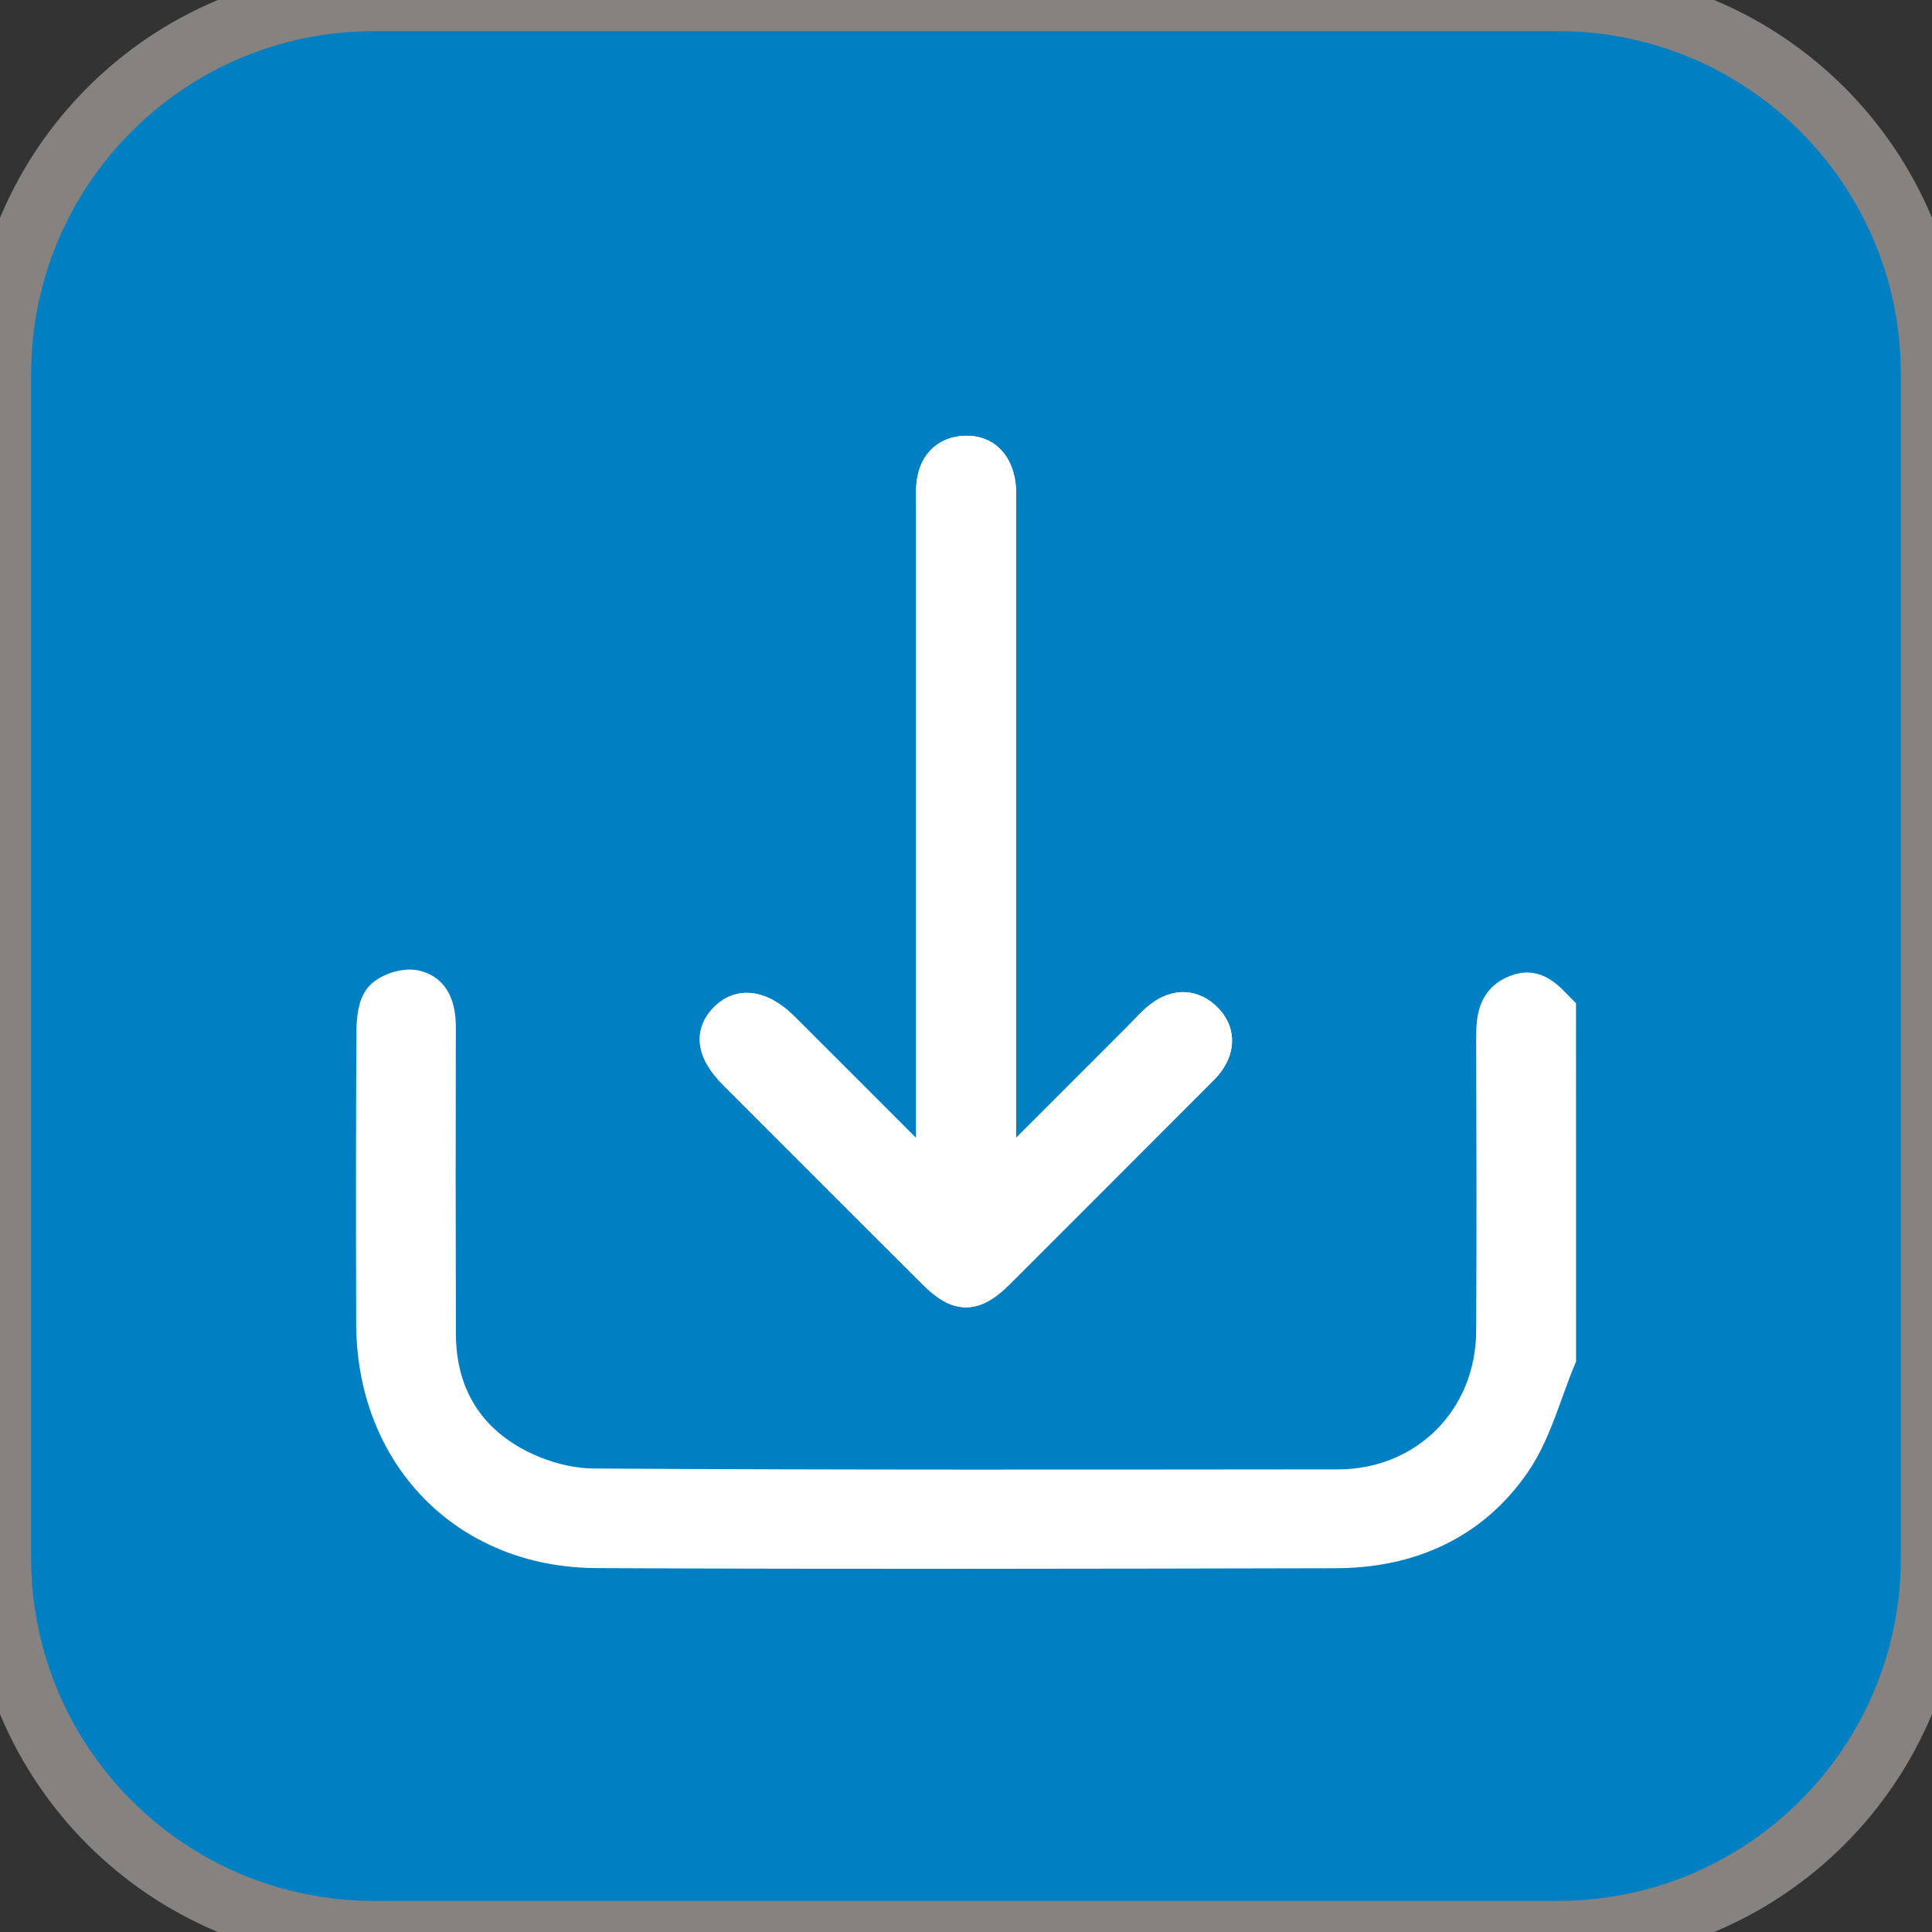
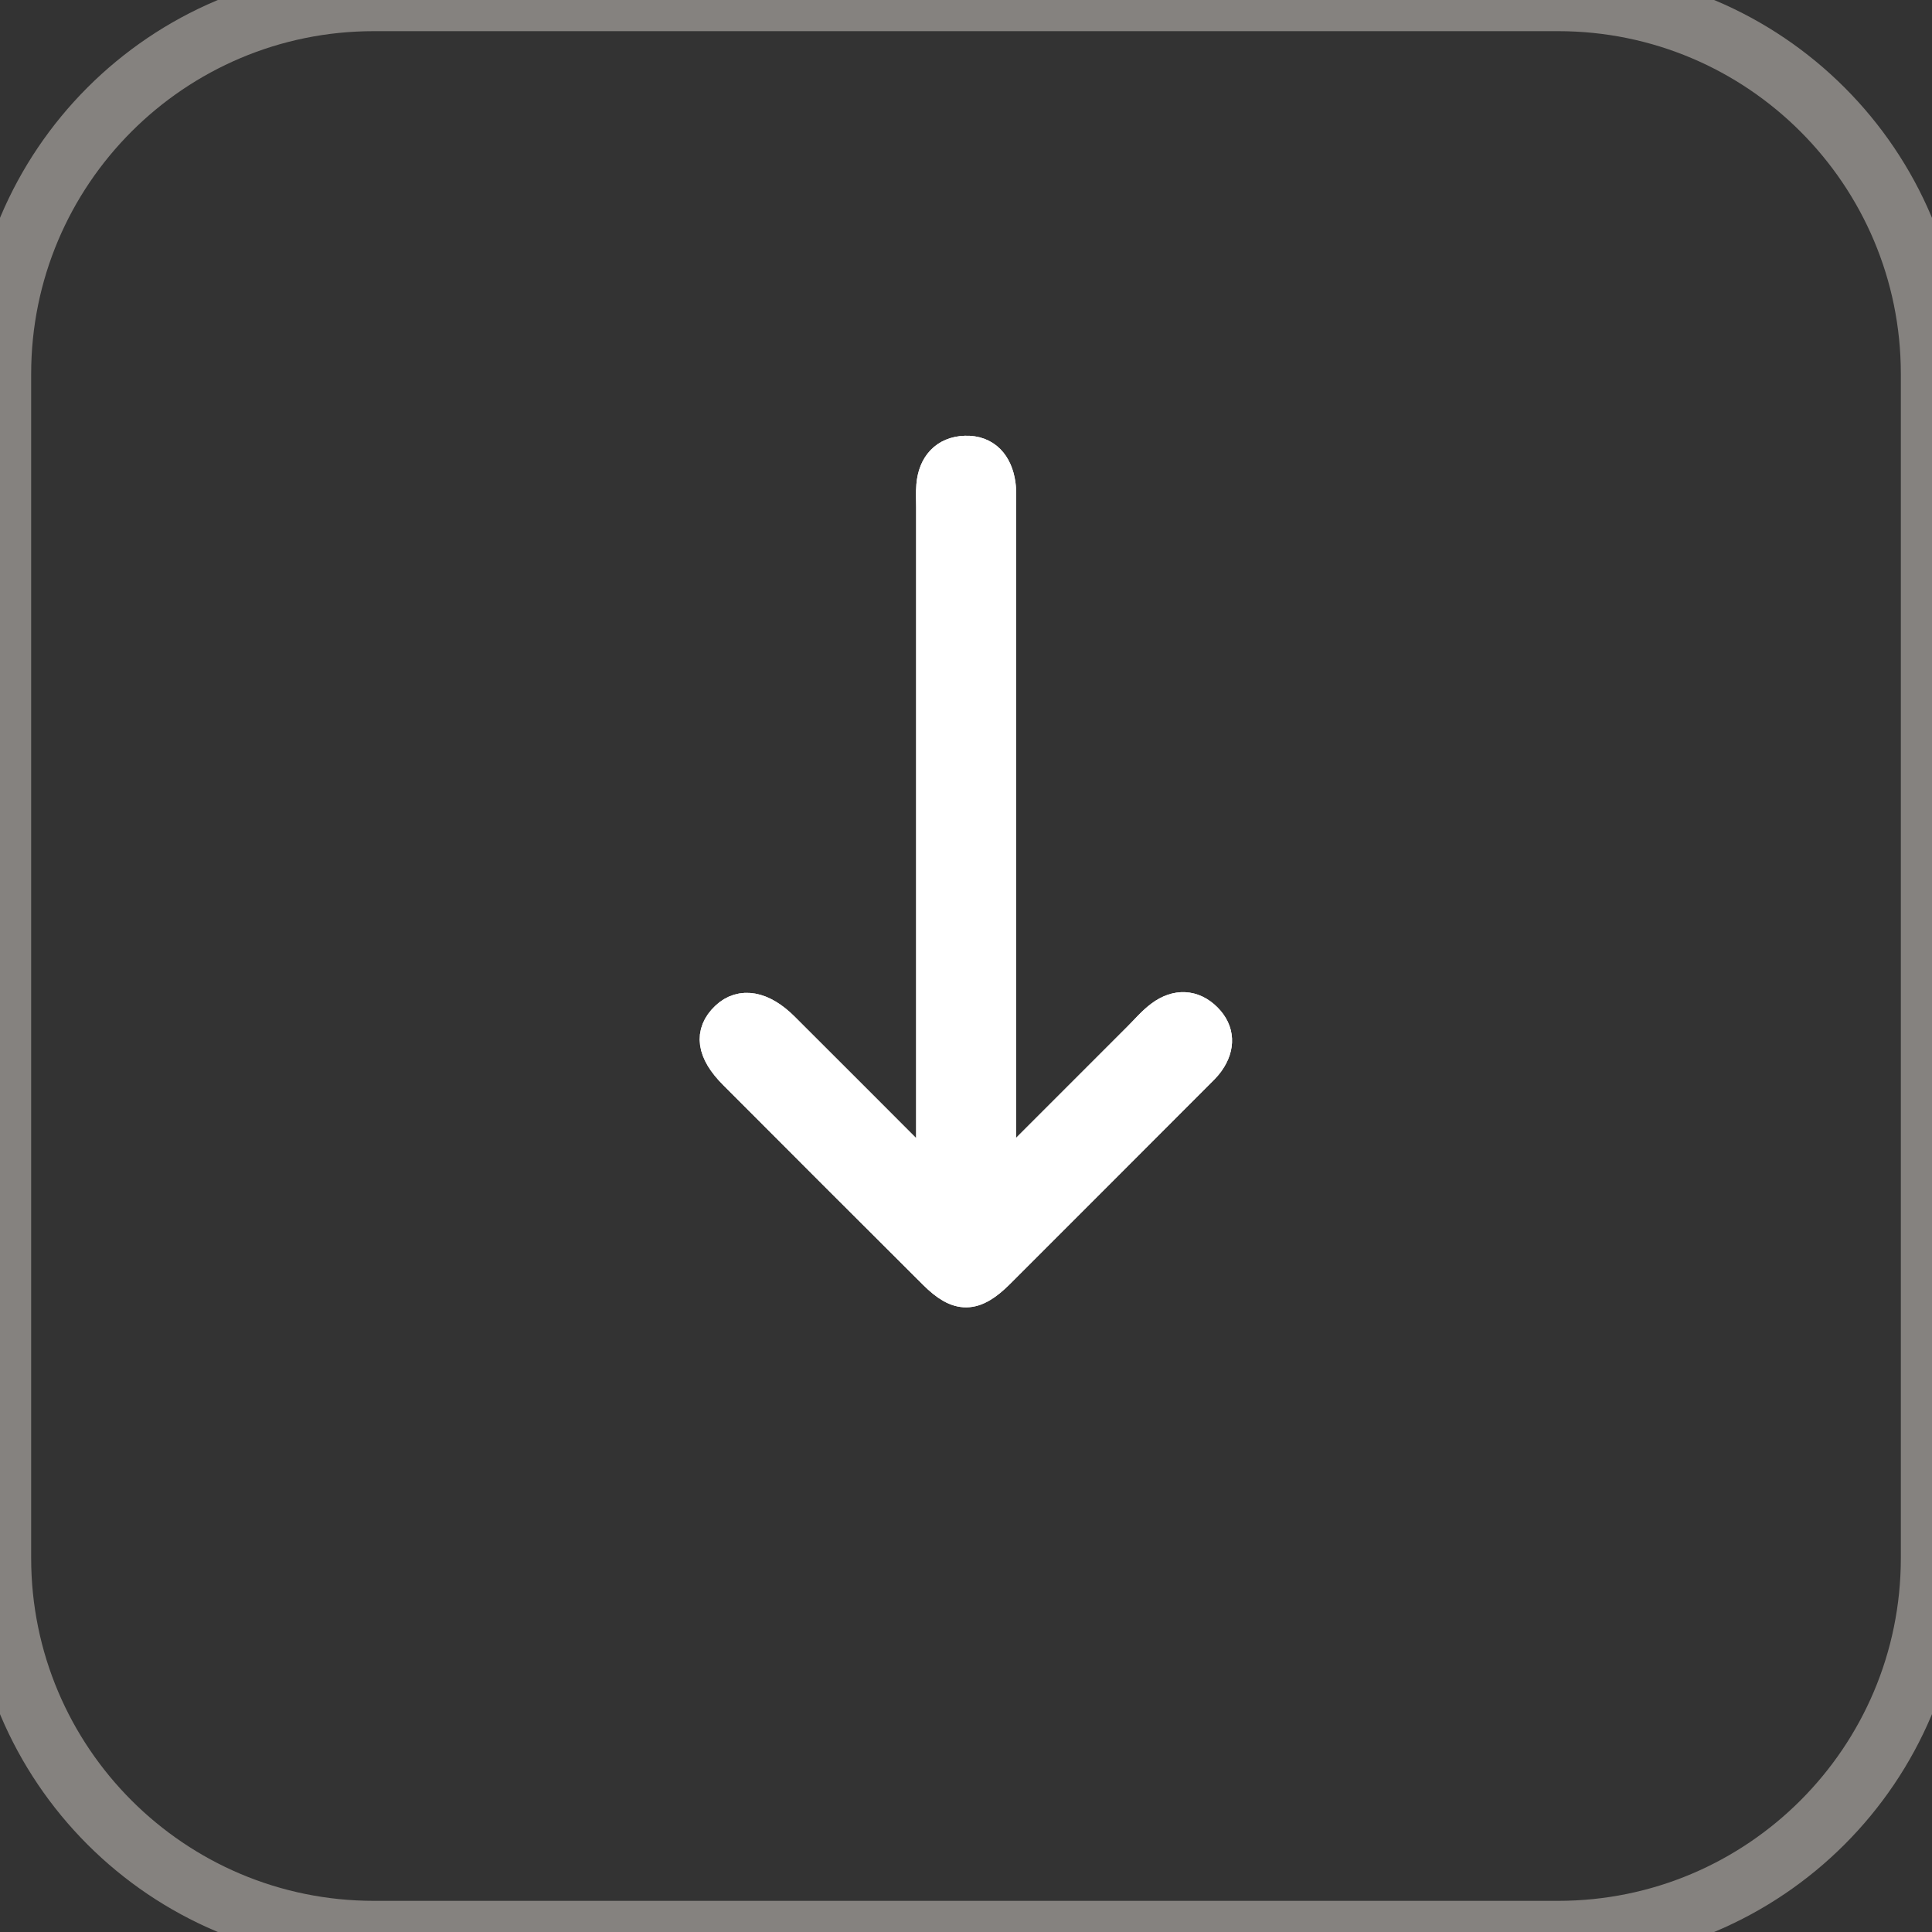
<svg xmlns="http://www.w3.org/2000/svg" width="31" height="31" viewBox="0 0 31 31" fill="none">
  <rect x="0" y="0" width="31" height="31" fill="#333333" stroke="none" />
-   <path d="M31 6C31 2.686 28.314 0 25 0H6C2.686 0 0 2.686 0 6V25C0 28.314 2.686 31 6 31H25C28.314 31 31 28.314 31 25V6Z" fill="#007FC3" />
  <path d="M31 6C31 2.686 28.314 0 25 0H6C2.686 0 0 2.686 0 6V25C0 28.314 2.686 31 6 31H25C28.314 31 31 28.314 31 25V6Z" stroke="#85827F" />
  <path d="M14.95 18.866C14.105 18.02 13.339 17.252 12.571 16.486C12.231 16.147 11.893 16.088 11.649 16.32C11.383 16.573 11.423 16.876 11.781 17.234C12.848 18.304 13.916 19.372 14.987 20.439C15.376 20.827 15.63 20.823 16.026 20.429C17.085 19.372 18.142 18.313 19.2 17.253C19.27 17.183 19.344 17.115 19.4 17.035C19.568 16.796 19.563 16.545 19.359 16.341C19.143 16.123 18.877 16.117 18.63 16.299C18.495 16.399 18.384 16.532 18.264 16.651C17.55 17.365 16.836 18.078 16.052 18.863C16.052 18.614 16.052 18.465 16.052 18.315C16.052 14.926 16.052 11.536 16.052 8.147C16.052 8.02 16.063 7.891 16.045 7.767C15.999 7.448 15.816 7.231 15.488 7.242C15.167 7.253 14.981 7.462 14.953 7.79C14.943 7.902 14.95 8.015 14.95 8.129C14.95 11.32 14.95 14.511 14.95 17.704C14.95 18.054 14.95 18.405 14.95 18.866Z" fill="white" stroke="white" stroke-width="0.5" />
-   <path d="M25.039 21.797C24.801 22.362 24.648 22.988 24.307 23.483C23.632 24.463 22.618 24.911 21.432 24.913C17.477 24.922 13.523 24.93 9.568 24.911C7.461 24.901 5.97 23.353 5.965 21.238C5.961 19.67 5.959 18.102 5.97 16.534C5.971 16.346 5.997 16.103 6.112 15.986C6.235 15.862 6.496 15.779 6.666 15.816C6.982 15.886 7.064 16.172 7.064 16.481C7.06 18.12 7.061 19.759 7.065 21.397C7.066 22.325 7.477 23.045 8.281 23.478C8.65 23.677 9.105 23.81 9.522 23.813C13.505 23.838 17.488 23.83 21.47 23.827C22.865 23.826 23.929 22.761 23.936 21.36C23.944 19.792 23.941 18.224 23.936 16.656C23.935 16.326 23.968 16.026 24.325 15.89C24.658 15.763 24.841 16.003 25.038 16.201C25.039 18.066 25.039 19.932 25.039 21.797Z" fill="white" stroke="white" stroke-width="0.5" />
  <path d="M14.95 18.866C14.95 18.405 14.95 18.055 14.95 17.704C14.95 14.512 14.95 11.321 14.95 8.129C14.95 8.015 14.943 7.902 14.953 7.79C14.98 7.462 15.167 7.253 15.488 7.242C15.816 7.231 15.999 7.449 16.045 7.767C16.063 7.891 16.052 8.02 16.052 8.147C16.052 11.536 16.052 14.926 16.052 18.315C16.052 18.465 16.052 18.615 16.052 18.863C16.836 18.078 17.55 17.365 18.264 16.651C18.384 16.532 18.494 16.398 18.63 16.299C18.877 16.117 19.143 16.123 19.359 16.341C19.562 16.545 19.568 16.796 19.4 17.035C19.344 17.115 19.27 17.183 19.2 17.253C18.142 18.312 17.085 19.371 16.026 20.429C15.63 20.823 15.377 20.826 14.987 20.439C13.916 19.372 12.848 18.304 11.781 17.234C11.423 16.876 11.383 16.573 11.649 16.32C11.893 16.088 12.231 16.147 12.571 16.486C13.34 17.252 14.105 18.02 14.95 18.866Z" fill="white" stroke="white" stroke-width="0.5" />
</svg>